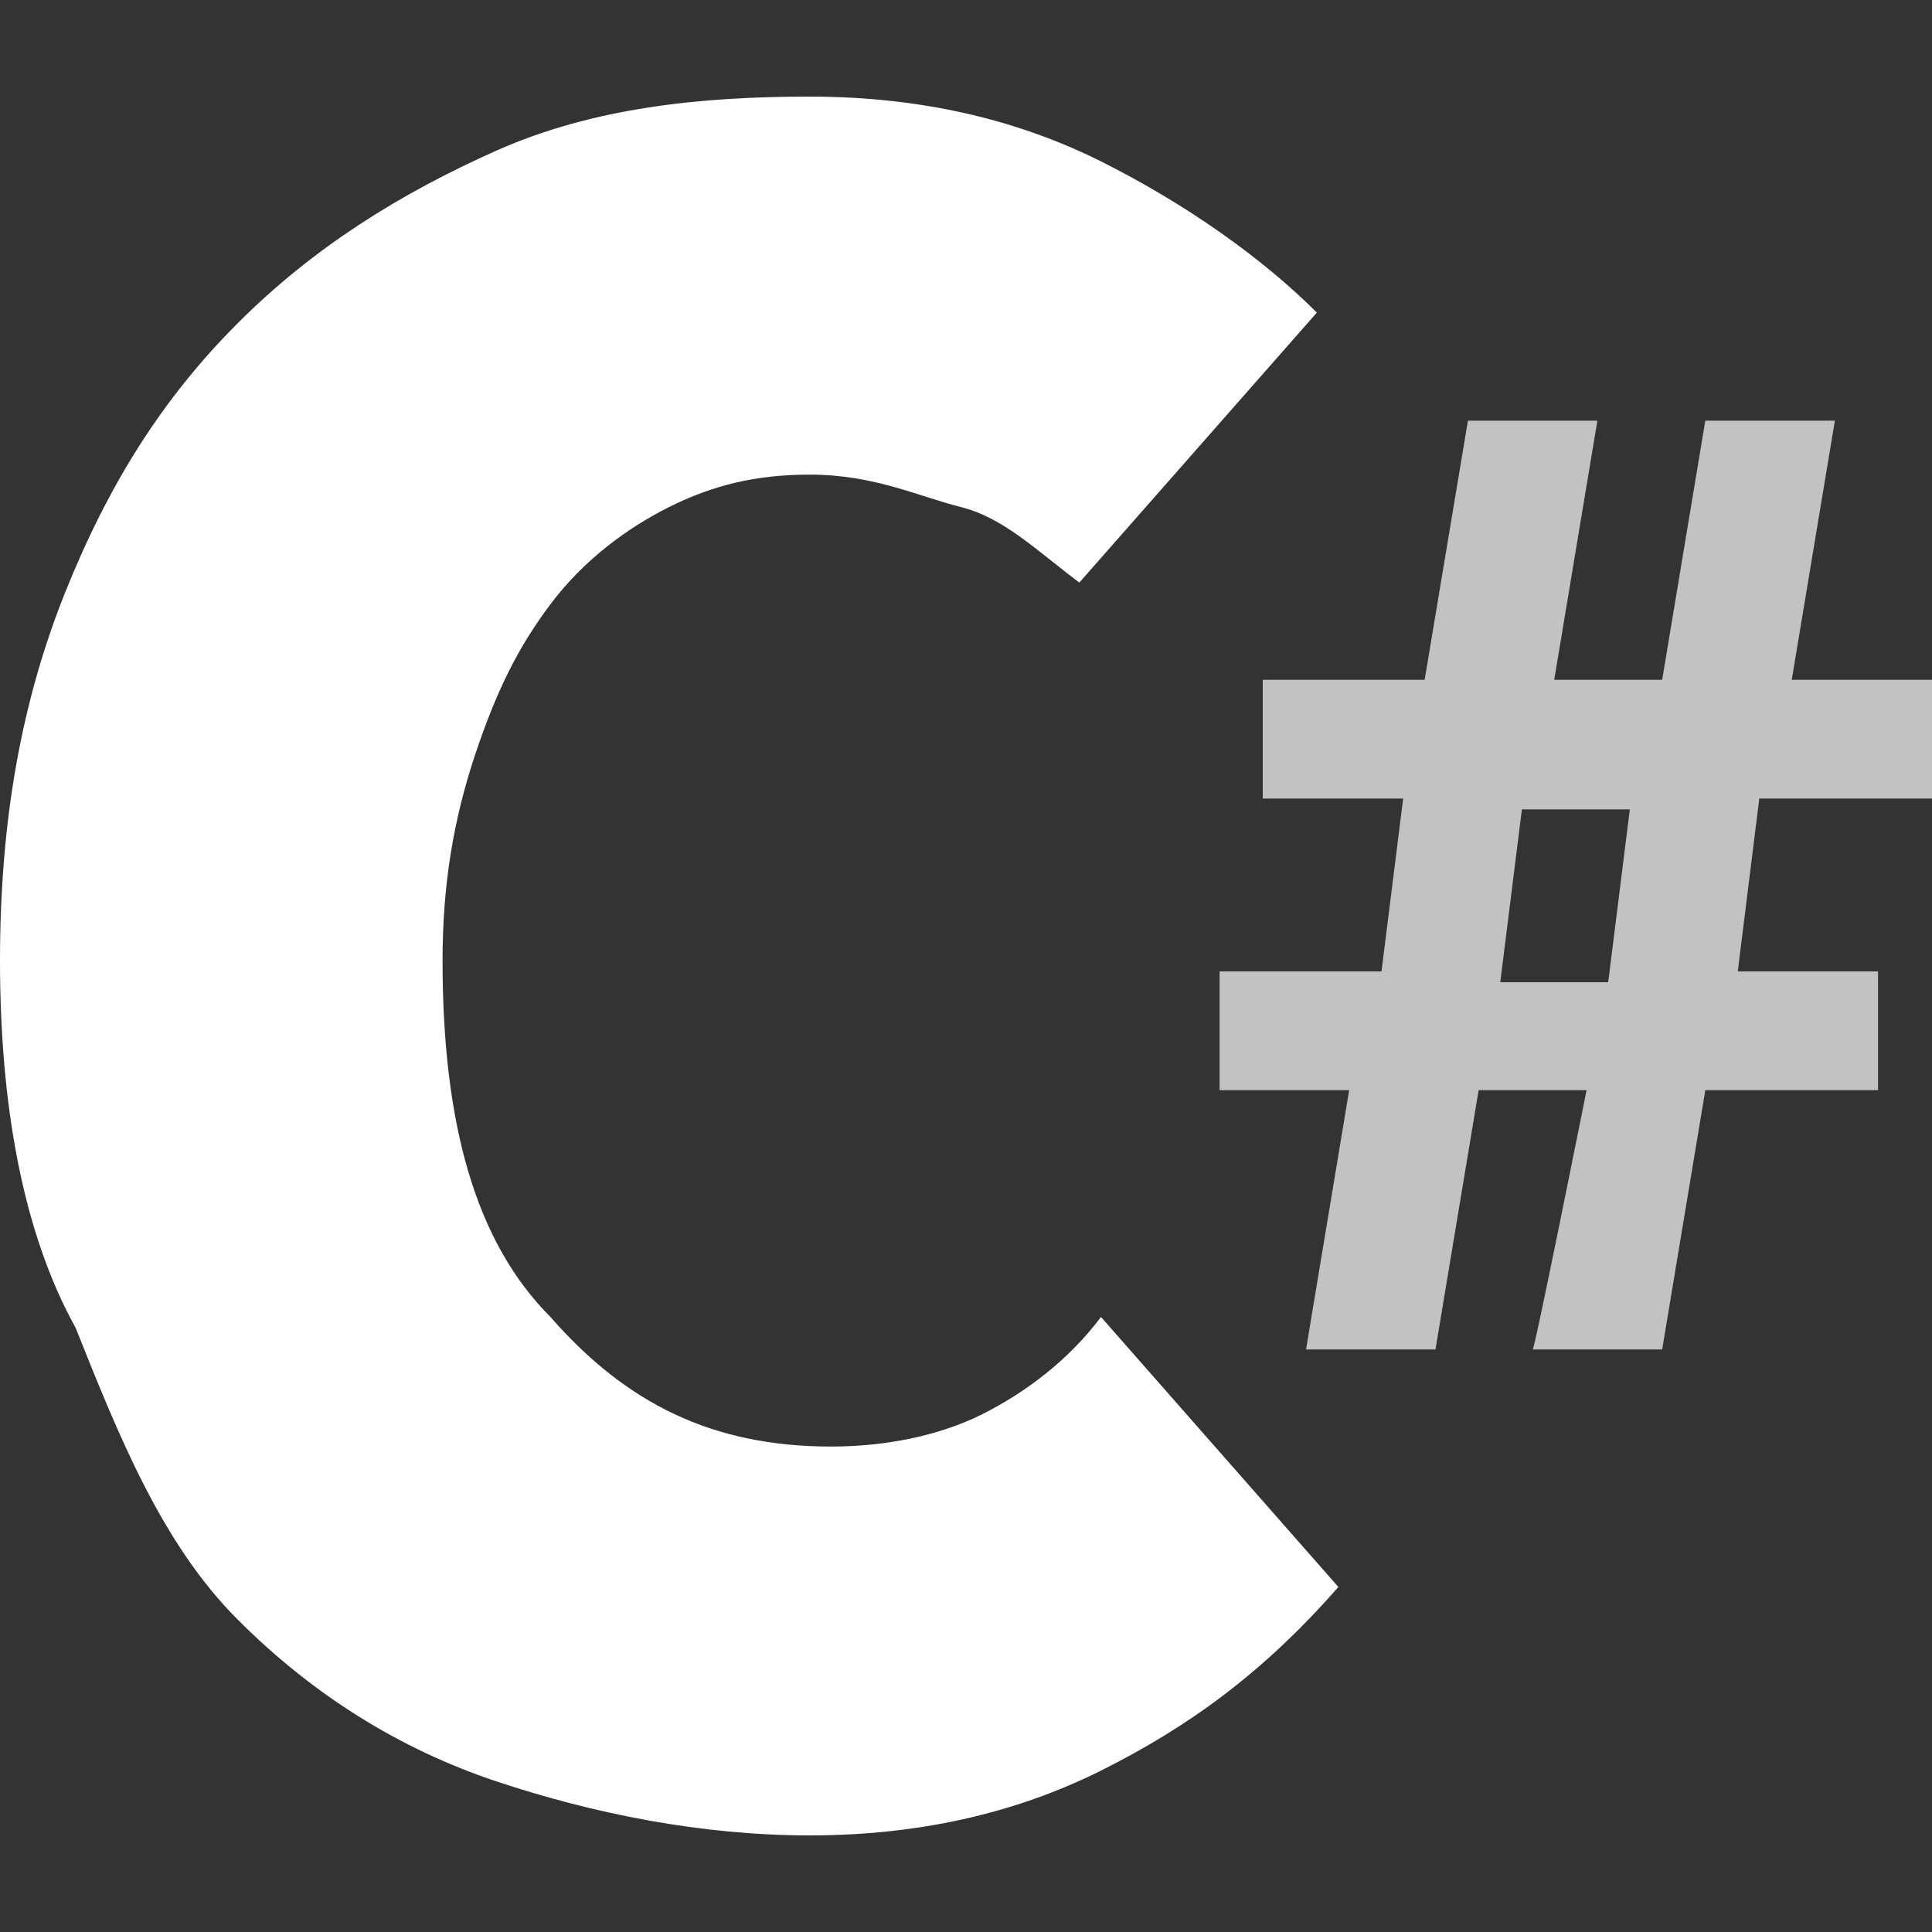
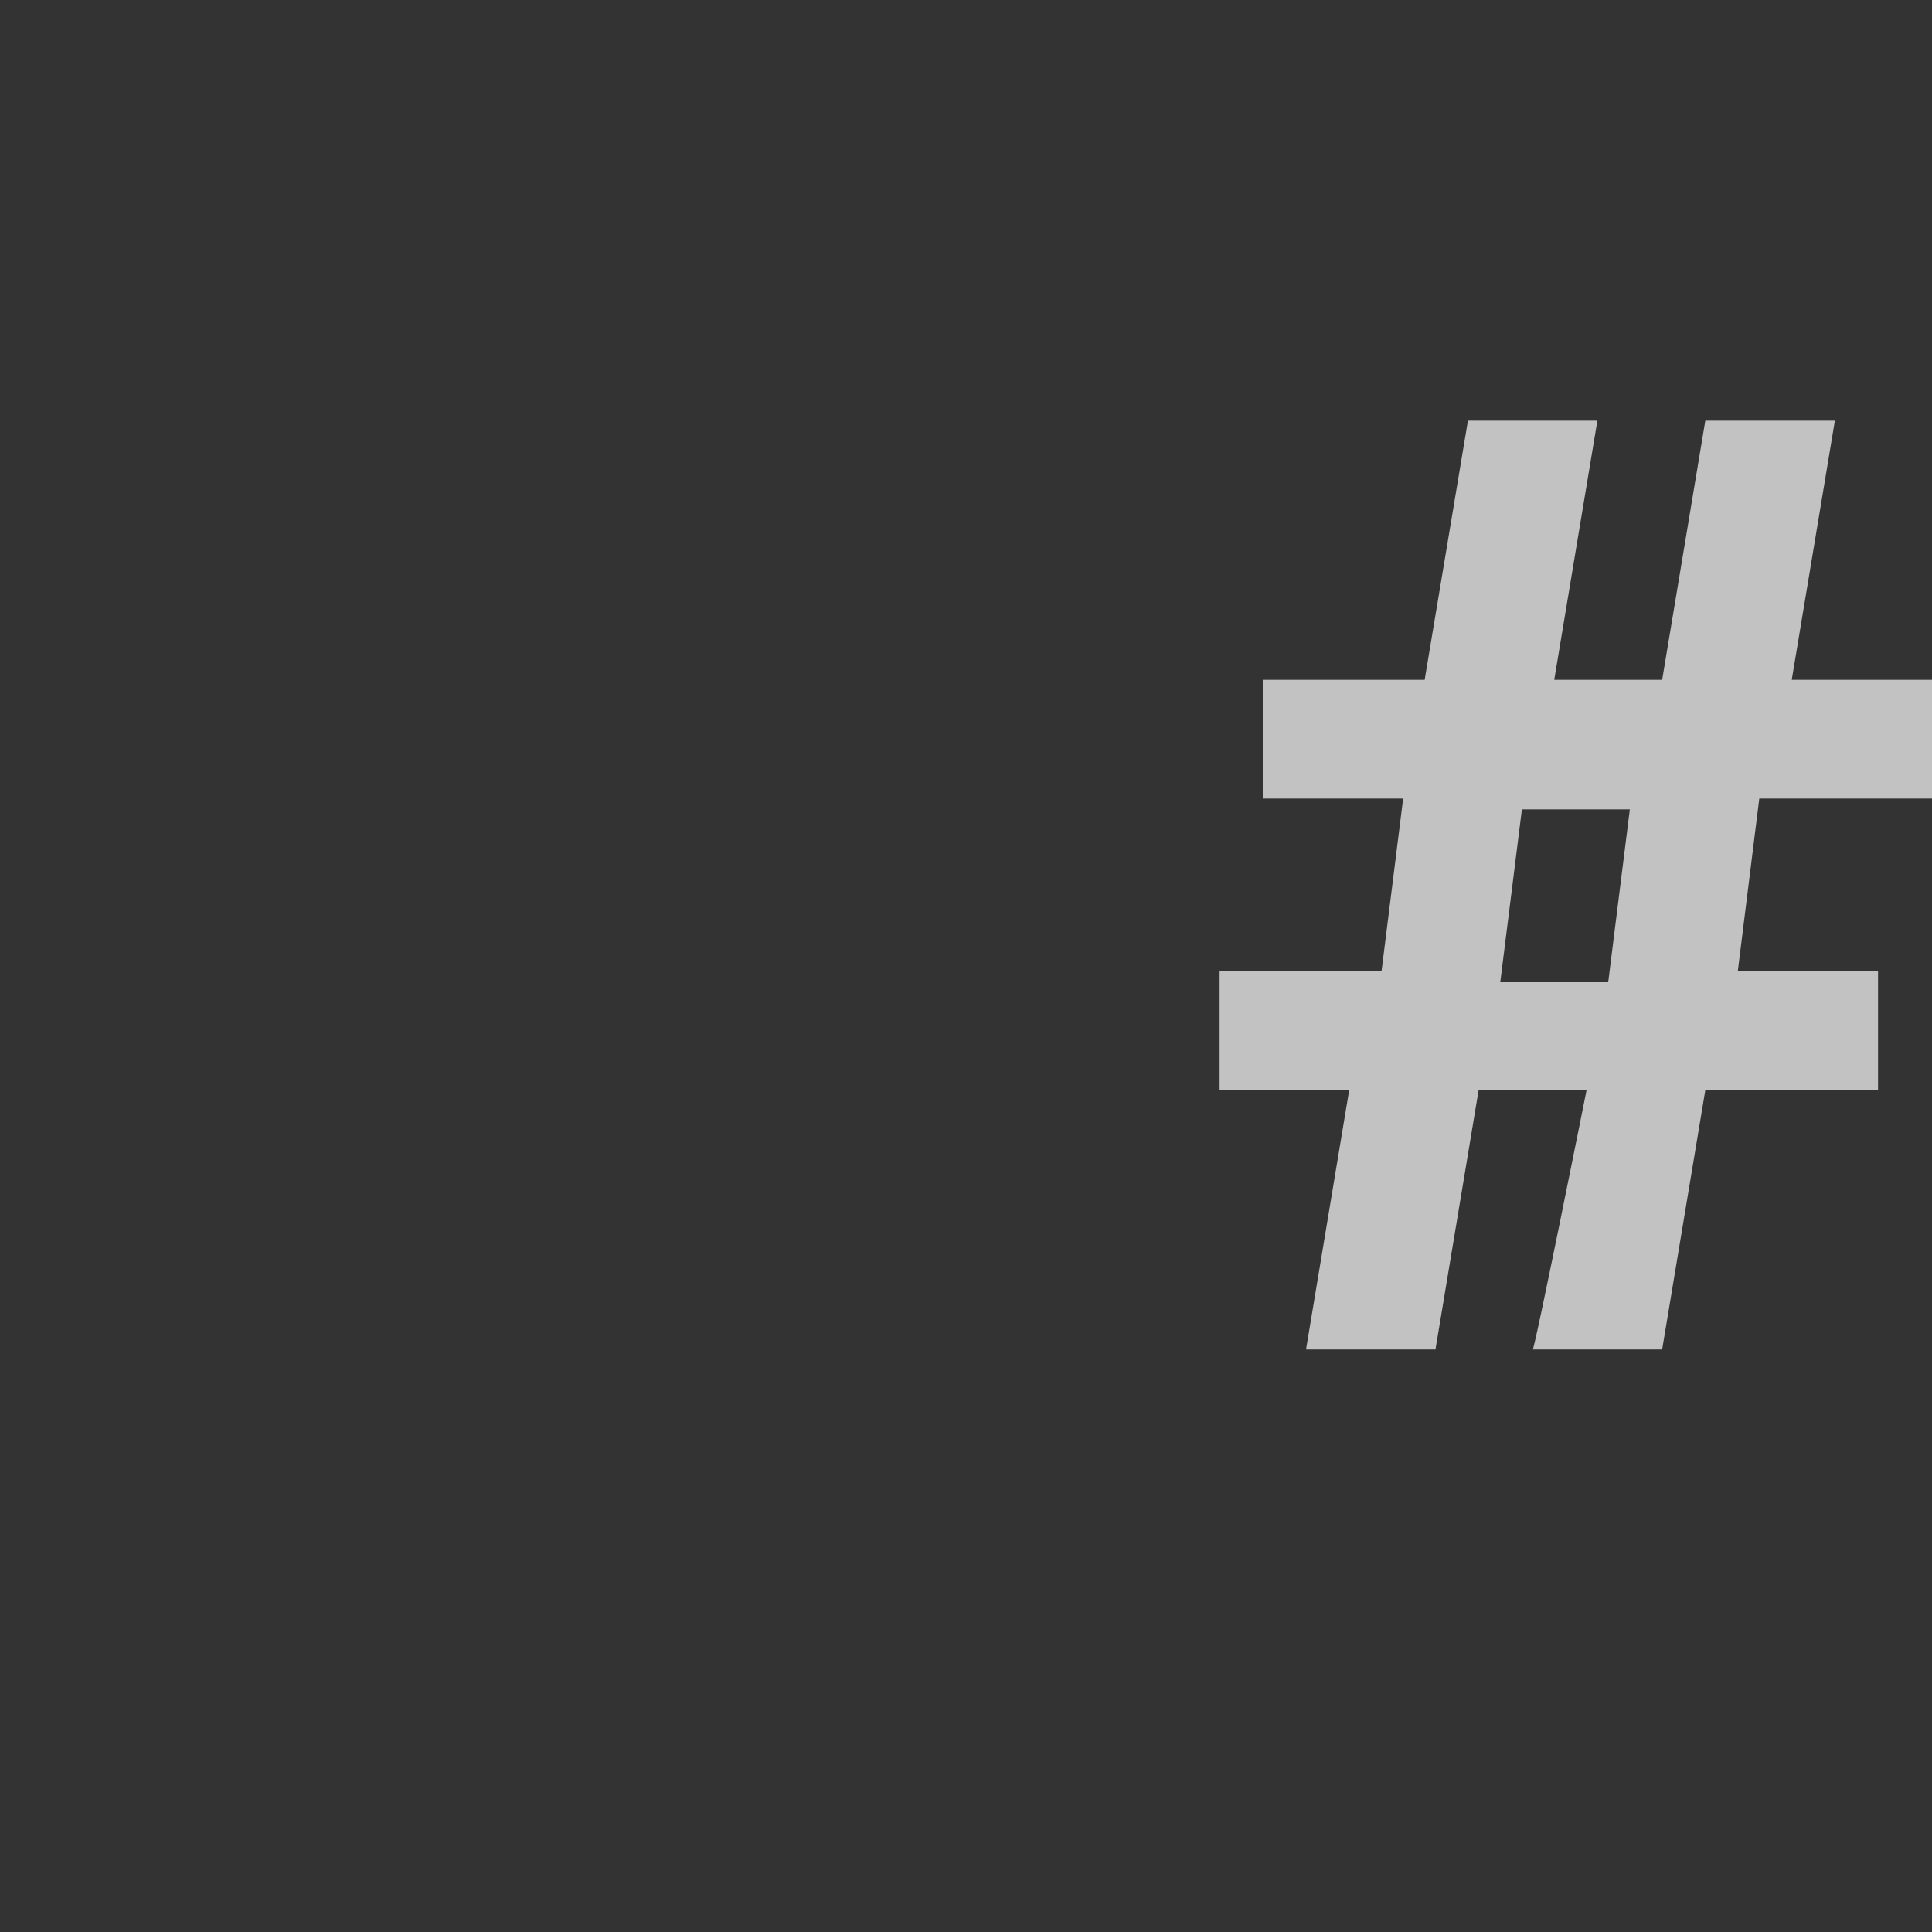
<svg xmlns="http://www.w3.org/2000/svg" width="15" height="15" viewBox="0 0 15 15" fill="none">
  <rect x="0" y="0" width="15" height="15" fill="#333333" stroke="none" />
-   <path d="M0 7.458C0 6.368 0.168 5.446 0.503 4.607C0.838 3.769 1.257 3.098 1.844 2.511C2.43 1.924 3.101 1.505 3.855 1.169C4.609 0.834 5.447 0.75 6.285 0.75C7.123 0.75 7.877 0.918 8.548 1.253C9.218 1.589 9.805 2.008 10.224 2.427L8.38 4.523C8.045 4.272 7.793 4.02 7.458 3.936C7.123 3.852 6.788 3.685 6.285 3.685C5.866 3.685 5.531 3.769 5.196 3.936C4.86 4.104 4.525 4.356 4.274 4.691C4.022 5.026 3.855 5.362 3.687 5.865C3.52 6.368 3.436 6.871 3.436 7.458C3.436 8.716 3.687 9.638 4.274 10.225C4.86 10.896 5.531 11.231 6.453 11.231C6.872 11.231 7.291 11.148 7.626 10.98C7.961 10.812 8.296 10.561 8.548 10.225L10.391 12.321C9.805 12.992 9.218 13.412 8.548 13.747C7.877 14.082 7.123 14.25 6.285 14.25C5.447 14.25 4.609 14.082 3.855 13.831C3.101 13.579 2.43 13.16 1.844 12.573C1.257 11.986 0.922 11.148 0.587 10.309C0.168 9.554 0 8.548 0 7.458Z" fill="white" />
  <path d="M12.318 8.464H11.48L11.145 10.477H10.14L10.475 8.464H9.469V7.542H10.726L10.894 6.2H9.804V5.278H11.061L11.397 3.266H12.402L12.067 5.278H12.905L13.24 3.266H14.246L13.911 5.278H15V6.2H13.659L13.492 7.542H14.581V8.464H13.24L12.905 10.477H11.899C11.899 10.561 12.318 8.464 12.318 8.464ZM11.648 7.626H12.486L12.654 6.284H11.816L11.648 7.626Z" fill="white" fill-opacity="0.7" />
</svg>